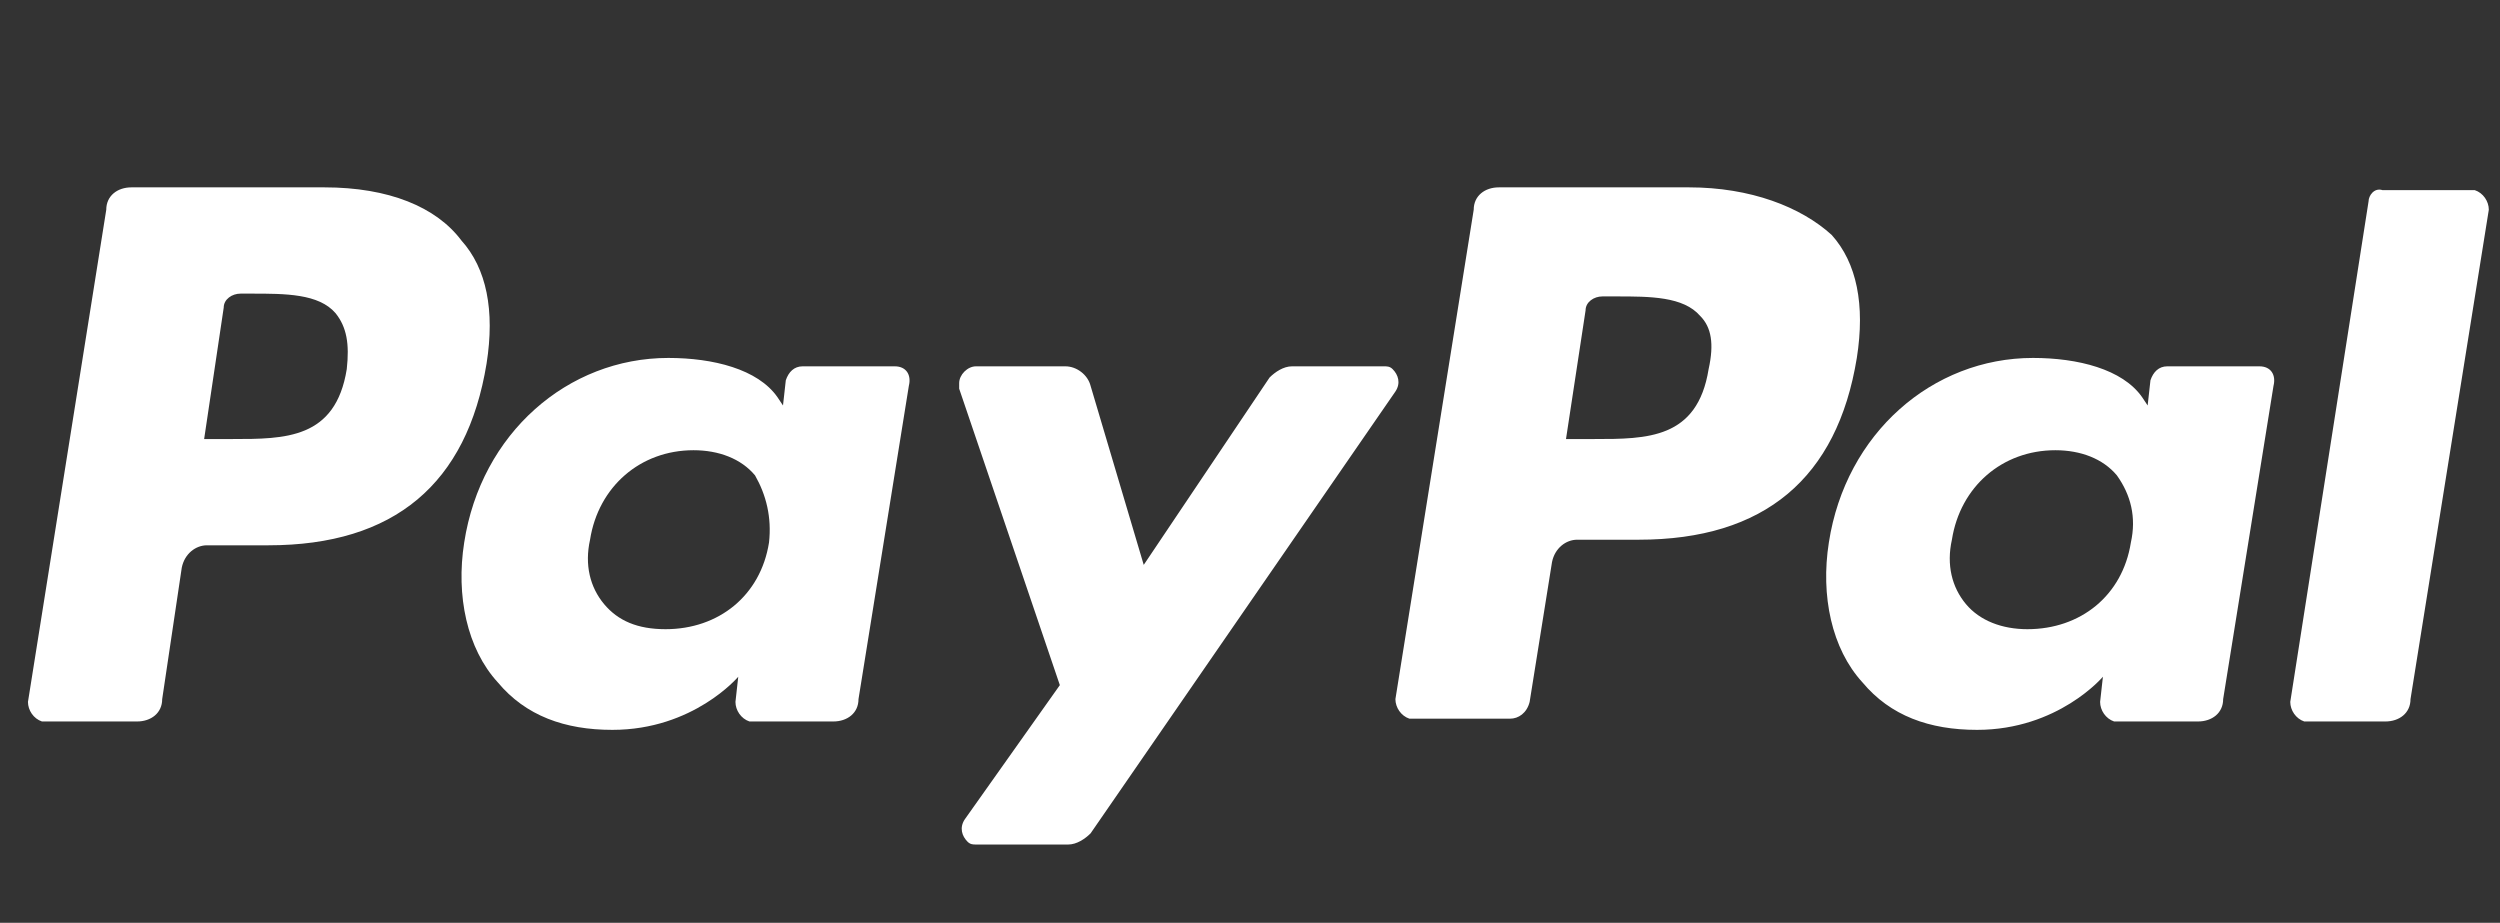
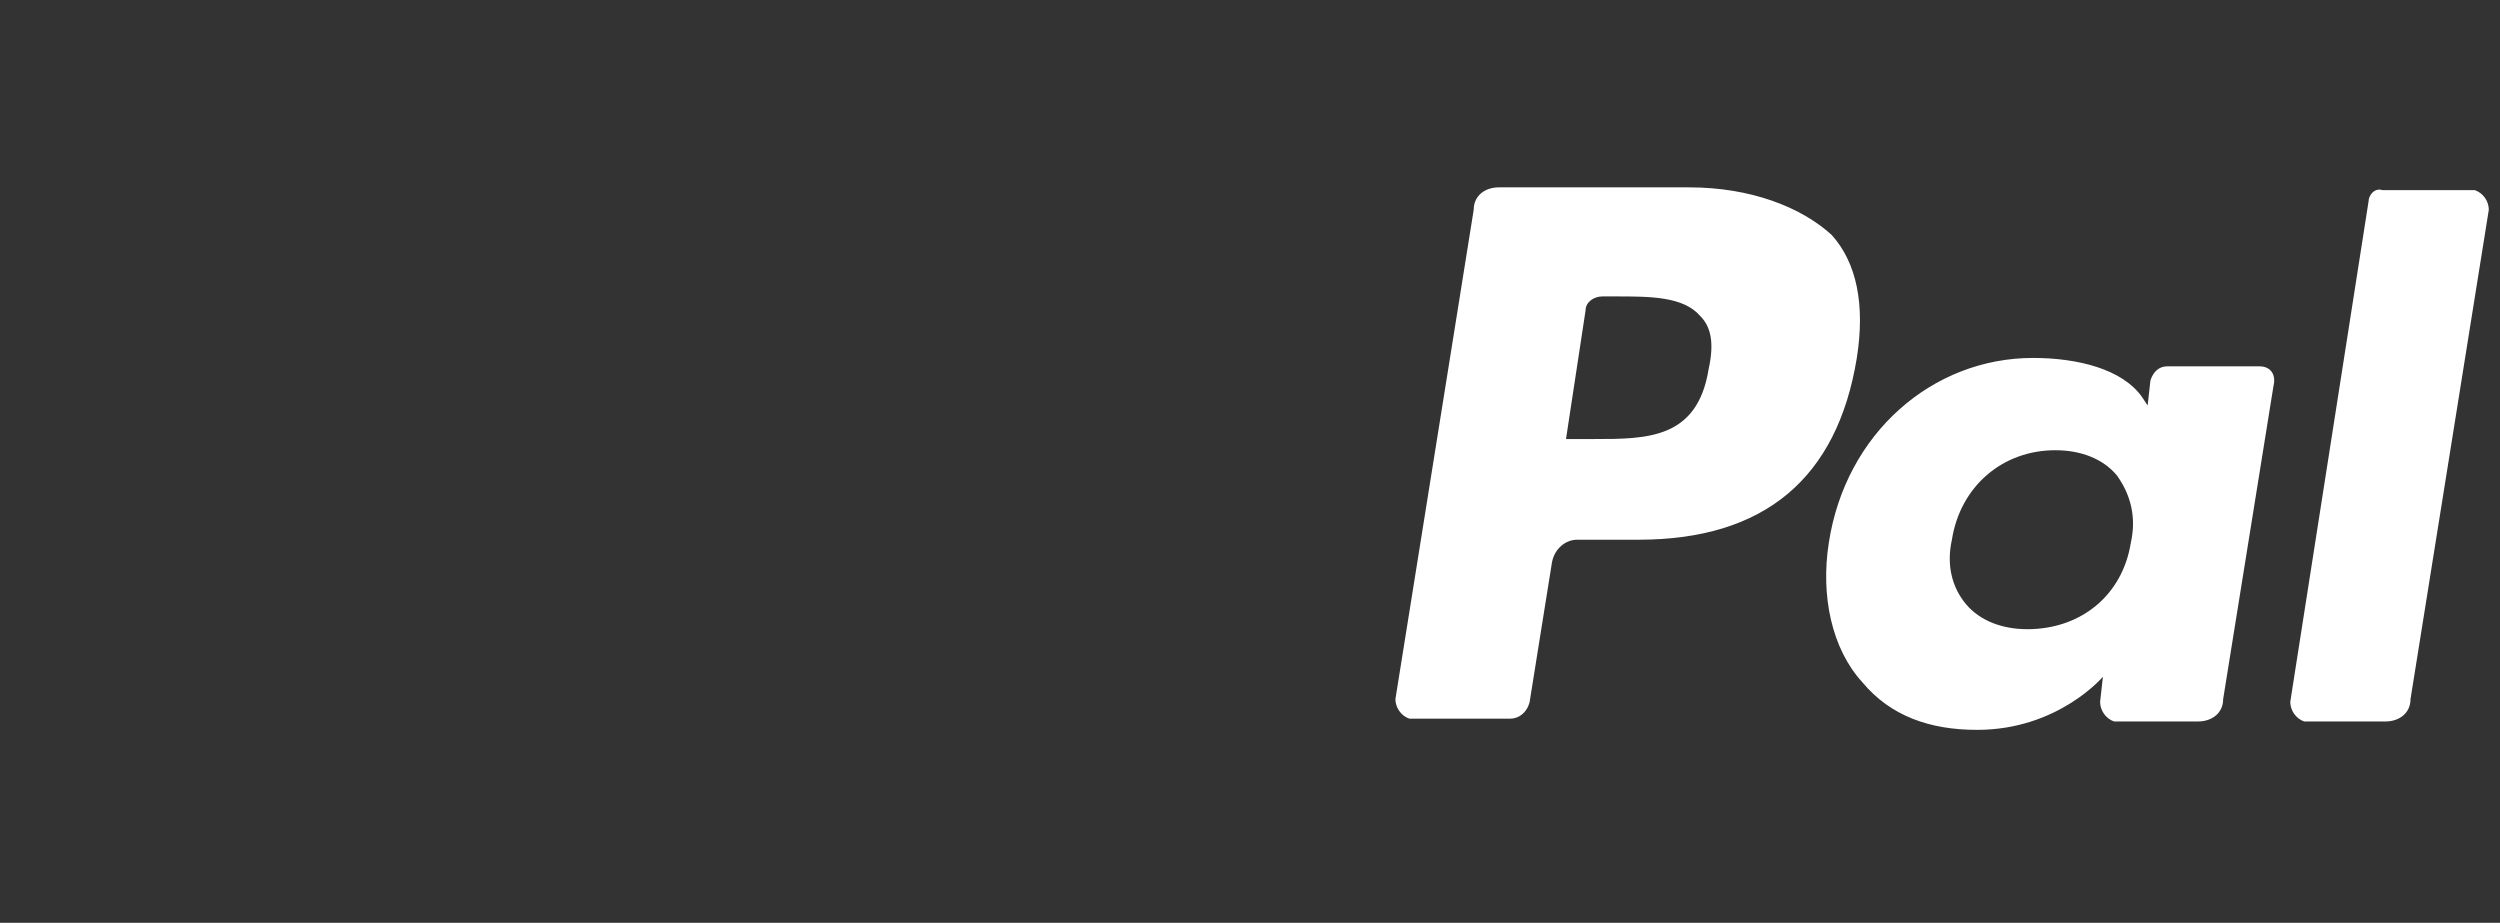
<svg xmlns="http://www.w3.org/2000/svg" version="1.1" id="Layer_1" x="0px" y="0px" viewBox="0 0 89.4 33" style="enable-background:new 0 0 89.4 33;" xml:space="preserve">
  <rect x="0" y="0" width="89.4" height="33" fill="#333333" stroke="none" />
  <style type="text/css"> .st0{fill:#FFFFFF;} </style>
-   <path class="st0" d="M11.6,6.7H4.7c-0.5,0-0.9,0.3-0.9,0.8L1,25.1c0,0.3,0.2,0.6,0.5,0.7c0,0,0.1,0,0.1,0h3.3c0.5,0,0.9-0.3,0.9-0.8 l0.7-4.7c0.1-0.5,0.5-0.8,0.9-0.8h2.2c4.5,0,7.1-2.2,7.8-6.5c0.3-1.9,0-3.4-0.9-4.4C15.6,7.4,13.9,6.7,11.6,6.7z M12.4,13.2 c-0.4,2.5-2.2,2.5-4.1,2.5h-1L8,11c0-0.3,0.3-0.5,0.6-0.5H9c1.2,0,2.4,0,3,0.7C12.4,11.7,12.5,12.3,12.4,13.2z M32,13.1h-3.3 c-0.3,0-0.5,0.2-0.6,0.5L28,14.5l-0.2-0.3c-0.7-1-2.3-1.4-3.9-1.4c-3.6,0-6.7,2.7-7.3,6.6c-0.3,1.9,0.1,3.8,1.2,5 c1,1.2,2.4,1.7,4.1,1.7c2.9,0,4.5-1.9,4.5-1.9l-0.1,0.9c0,0.3,0.2,0.6,0.5,0.7c0,0,0.1,0,0.1,0h2.9c0.5,0,0.9-0.3,0.9-0.8l1.8-11.2 C32.6,13.4,32.4,13.1,32,13.1C32.1,13.1,32,13.1,32,13.1z M27.5,19.4c-0.3,1.9-1.8,3.1-3.7,3.1c-1,0-1.7-0.3-2.2-0.9 c-0.5-0.6-0.7-1.4-0.5-2.3c0.3-1.9,1.8-3.2,3.7-3.2c0.9,0,1.7,0.3,2.2,0.9C27.4,17.7,27.6,18.5,27.5,19.4z M49.5,13.1h-3.3 c-0.3,0-0.6,0.2-0.8,0.4l-4.5,6.7l-1.9-6.4c-0.1-0.4-0.5-0.7-0.9-0.7h-3.2c-0.3,0-0.6,0.3-0.6,0.6c0,0.1,0,0.1,0,0.2l3.6,10.6 l-3.4,4.8c-0.2,0.3-0.1,0.6,0.1,0.8c0.1,0.1,0.2,0.1,0.3,0.1h3.3c0.3,0,0.6-0.2,0.8-0.4L49.9,14c0.2-0.3,0.1-0.6-0.1-0.8 C49.7,13.1,49.6,13.1,49.5,13.1L49.5,13.1z" />
  <path class="st0" d="M60.4,6.7h-6.8c-0.5,0-0.9,0.3-0.9,0.8l-2.8,17.5c0,0.3,0.2,0.6,0.5,0.7c0,0,0.1,0,0.1,0h3.5 c0.3,0,0.6-0.2,0.7-0.6l0.8-5c0.1-0.5,0.5-0.8,0.9-0.8h2.2c4.5,0,7.1-2.2,7.8-6.5c0.3-1.9,0-3.4-0.9-4.4C64.4,7.4,62.6,6.7,60.4,6.7 z M61.1,13.2c-0.4,2.5-2.2,2.5-4.1,2.5h-1l0.7-4.6c0-0.3,0.3-0.5,0.6-0.5h0.5c1.2,0,2.4,0,3,0.7C61.2,11.7,61.3,12.3,61.1,13.2z M80.8,13.1h-3.3c-0.3,0-0.5,0.2-0.6,0.5l-0.1,0.9l-0.2-0.3c-0.7-1-2.3-1.4-3.9-1.4c-3.6,0-6.7,2.7-7.3,6.6c-0.3,1.9,0.1,3.8,1.2,5 c1,1.2,2.4,1.7,4.1,1.7c2.9,0,4.5-1.9,4.5-1.9l-0.1,0.9c0,0.3,0.2,0.6,0.5,0.7c0,0,0.1,0,0.1,0h2.9c0.5,0,0.9-0.3,0.9-0.8l1.8-11.2 C81.4,13.4,81.2,13.1,80.8,13.1C80.9,13.1,80.8,13.1,80.8,13.1z M76.2,19.4c-0.3,1.9-1.8,3.1-3.7,3.1c-0.9,0-1.7-0.3-2.2-0.9 c-0.5-0.6-0.7-1.4-0.5-2.3c0.3-1.9,1.8-3.2,3.7-3.2c0.9,0,1.7,0.3,2.2,0.9C76.2,17.7,76.4,18.5,76.2,19.4z M84.7,7.2l-2.8,17.9 c0,0.3,0.2,0.6,0.5,0.7c0,0,0.1,0,0.1,0h2.8c0.5,0,0.9-0.3,0.9-0.8l2.8-17.5c0-0.3-0.2-0.6-0.5-0.7c0,0-0.1,0-0.1,0h-3.2 C84.9,6.7,84.7,7,84.7,7.2z" />
</svg>